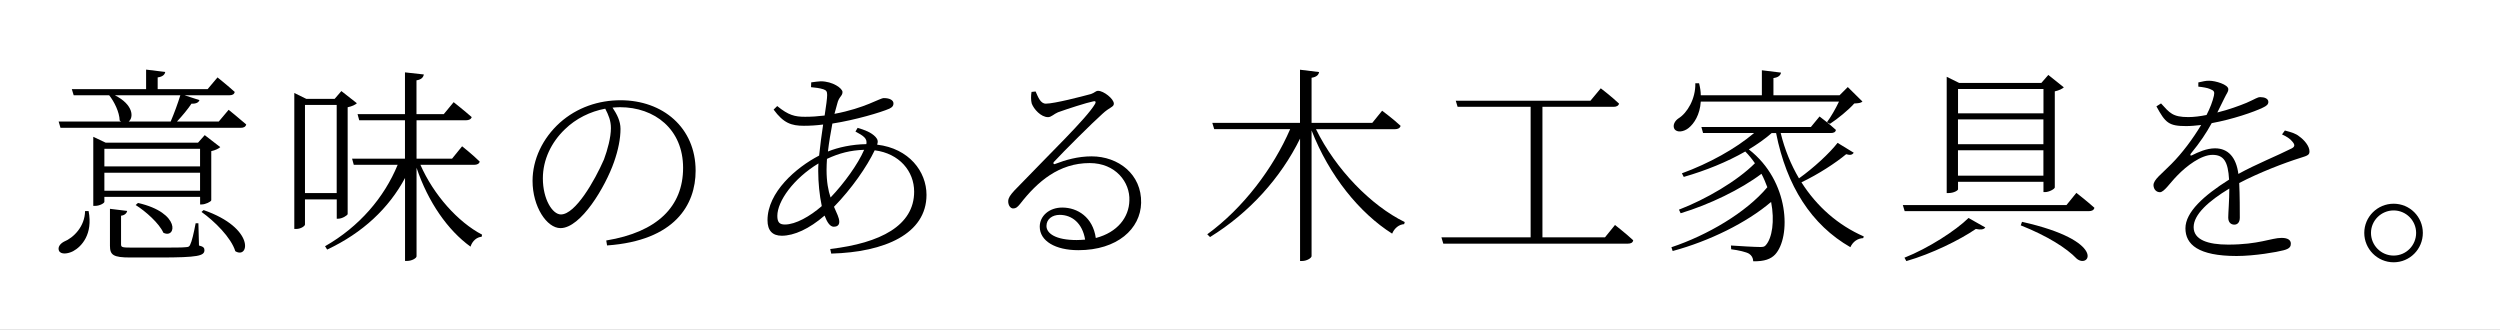
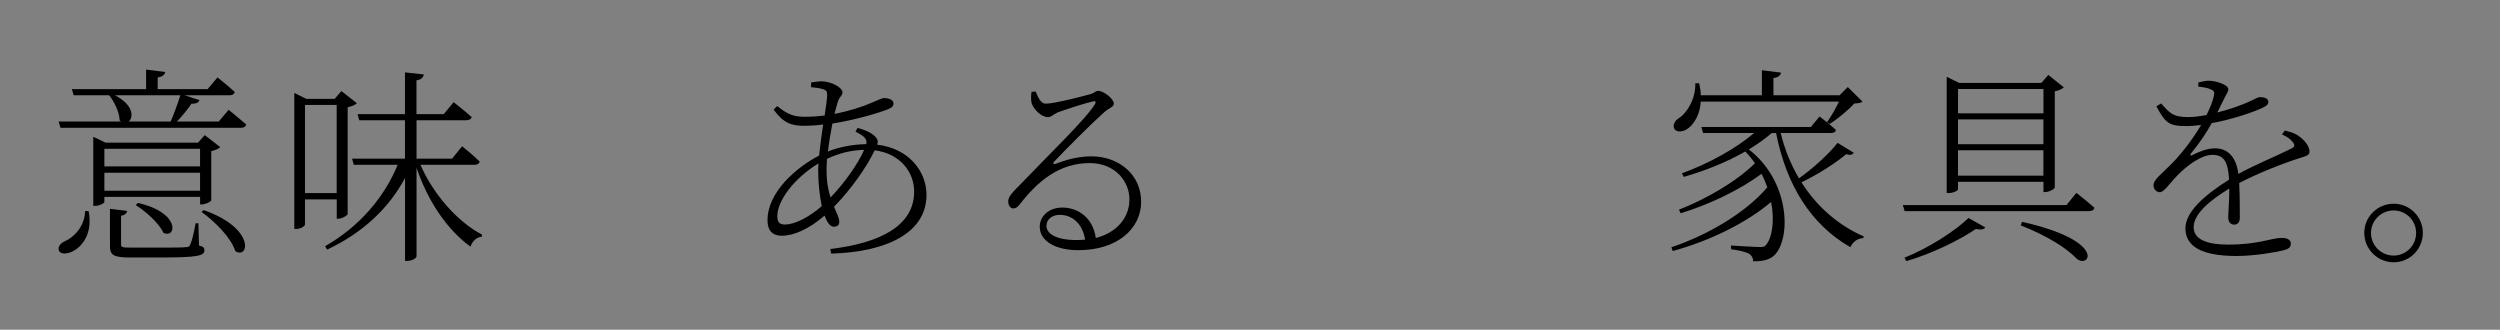
<svg xmlns="http://www.w3.org/2000/svg" id="b" width="417" height="55" viewBox="0 0 417 55">
  <rect x="0" y="0" width="417" height="55" fill="#808080" stroke="none" />
  <defs>
    <style>.d{fill:#fff;}</style>
  </defs>
  <g id="c">
-     <rect class="d" x="181" y="-181" width="55" height="417" transform="translate(181 236) rotate(-90)" />
    <path d="M14.78,35.21c.74,3.85-1.16,5.92-2.59,6.69-.88.45-2.03.59-2.35-.07-.25-.6.18-1.16.81-1.51,1.65-.67,3.5-2.56,3.54-5.11h.6ZM38.13,18.31s1.79,1.44,2.94,2.45c-.1.39-.42.56-.91.56H10.09l-.31-1.05h10.43c-.1-.04-.18-.1-.25-.18-.04-1.4-.91-3.15-1.75-4.2h-5.92l-.31-1.02h12.39v-3.26l3.19.39c-.07.46-.46.81-1.26.91v1.96h8.33l1.65-1.96s1.75,1.4,2.87,2.42c-.07.39-.39.56-.88.56h-7.49l2.49.81c-.14.39-.56.63-1.33.59-.6.91-1.51,2-2.42,2.98h6.97l1.65-1.96ZM17.41,32.83v.84c0,.21-.77.67-1.54.67h-.31v-11.52l2.07.98h15.4l1.12-1.26,2.59,2c-.25.24-.81.52-1.5.67v8.19c-.04.25-.98.7-1.58.7h-.28v-1.26h-15.96ZM17.41,24.82v2.94h15.96v-2.94h-15.96ZM33.37,31.82v-3.01h-15.96v3.01h15.96ZM33.19,40.95c.73.18.91.39.91.77,0,.95-1.02,1.23-7.49,1.23h-4.87c-2.87,0-3.4-.42-3.4-1.96v-6.16l2.87.35c-.07.39-.42.73-1.02.8v4.73c0,.52.1.59,1.75.59h4.66c2.17,0,3.81,0,4.38-.07.49-.03.6-.1.74-.42.28-.53.6-1.93.91-3.57h.46l.1,3.71ZM19.16,15.89c3.12,1.58,3.15,3.71,2.31,4.38h7c.56-1.3,1.19-3.01,1.61-4.38h-10.92ZM23.01,33.85c7.25,1.65,6.37,6.06,4.24,4.97-.7-1.57-2.94-3.57-4.62-4.62l.39-.35ZM33.96,35.04c8.65,3.01,7.6,8.26,5.29,6.86-.7-2.28-3.47-5.01-5.64-6.55l.35-.31Z" />
    <path d="M50.87,33.25v4.2c0,.24-.67.74-1.47.74h-.31V15.51l2,.98h4.73l1.12-1.3,2.59,2.03c-.25.25-.84.53-1.54.67v17.82c-.03.21-.91.77-1.58.77h-.24v-3.22h-5.29ZM50.87,17.5v14.7h5.29v-14.7h-5.29ZM70.12,27.48c2.21,5.04,6.27,9.56,10.29,11.66l-.07.35c-.81.07-1.54.67-1.86,1.65-3.78-2.73-7.07-7.42-9-13.16v14.77c0,.32-.8.77-1.54.77h-.38v-13.83c-2.7,5.04-7.04,9.14-12.99,11.94l-.35-.56c5.71-3.26,9.87-8.12,12.11-13.58h-7.32l-.28-1.02h8.82v-6.41h-7.63l-.28-1.02h7.91v-6.97l3.15.35c-.11.49-.39.84-1.23.98v5.64h4.55l1.65-2s1.82,1.44,3.01,2.49c-.1.35-.46.53-.94.53h-8.26v6.41h5.92l1.68-2.07s1.82,1.44,2.94,2.56c-.1.35-.42.53-.91.53h-9Z" />
-     <path d="M101.13,40.11c8.51-1.4,12.81-5.67,12.81-12.11s-4.73-10.12-10.54-10.12c-.42,0-.8.04-1.23.07.74,1.12,1.33,2.24,1.33,3.54,0,1.65-.38,3.54-1.08,5.53-1.44,4.13-5.53,11.03-8.93,11.03-2.28,0-4.66-3.57-4.66-7.88,0-3.57,1.68-7.11,4.55-9.7,2.87-2.56,6.48-3.75,10.12-3.75,7.04,0,12.53,4.55,12.53,11.76,0,5.64-3.43,11.66-14.77,12.46l-.14-.84ZM100.95,18.13c-2.49.46-4.9,1.65-6.72,3.43-2.27,2.17-3.68,5.08-3.68,8.19,0,3.5,1.61,6.02,3.01,6.02,2.42,0,5.64-5.64,7.18-9.17.6-1.61,1.16-3.68,1.16-5.22,0-1.26-.39-2.17-.95-3.26Z" />
    <path d="M143.02,21.32c1.23.35,2.31.77,3.01,1.51.39.42.46.77.28,1.3,5.32.63,8.23,4.48,8.23,8.37,0,6.51-6.97,9.56-15.89,9.8l-.17-.77c8.4-.98,14-3.92,14-9.56,0-3.4-2.45-6.37-6.58-6.9-1.3,2.73-3.85,6.41-6.79,9.42.46,1.09.88,1.82.88,2.52,0,.59-.42.81-.91.81-.63,0-1.12-.74-1.54-1.86-2.56,2.21-5.08,3.36-7.14,3.36-1.54,0-2.38-.84-2.38-2.59,0-4.66,4.76-8.79,8.61-10.78.17-1.68.42-3.5.67-5.18-1.05.14-2.17.21-3.22.21-2.1,0-3.4-.46-5.04-2.7l.6-.59c1.89,1.54,2.94,1.79,4.66,1.79,1.05,0,2.13-.07,3.25-.21.25-1.61.42-2.87.42-3.43,0-.59-.14-.77-.63-.95-.67-.21-1.33-.28-2.06-.35l.03-.8c.56-.07,1.23-.18,1.58-.18,2.03,0,3.64,1.19,3.64,1.79,0,.7-.6.74-.88,1.96-.14.46-.28,1.02-.46,1.68,5.08-.95,7.56-2.63,8.23-2.63,1.05,0,1.61.39,1.61.88,0,.35-.1.6-.67.88-1.44.63-5.67,1.89-9.52,2.49-.28,1.47-.56,3.12-.74,4.66,1.72-.7,3.99-1.19,6.41-1.23.18-.95-.46-1.37-1.82-2.1l.35-.59ZM137.07,34.37c-.38-1.79-.59-3.96-.59-5.81,0-.42,0-.84.04-1.3-4.17,2.52-6.86,6.3-6.86,8.75,0,1.05.35,1.44,1.26,1.44,1.79,0,4.2-1.37,6.16-3.08ZM138.54,32.94c2.28-2.38,4.59-5.6,5.6-7.95-2.27.07-4.17.56-6.2,1.51-.04.67-.07,1.26-.07,1.82,0,2,.28,3.47.67,4.62Z" />
    <path d="M172.74,15.26c.42.95.81,2.03,1.71,2.03,1.4,0,5.99-1.19,7.53-1.61.63-.21.77-.53,1.19-.53.91,0,2.62,1.33,2.62,2.14,0,.59-.7.56-1.93,1.72-1.65,1.47-6.37,6.16-8.05,7.98-.21.21-.07.49.21.35,1.72-.67,3.78-1.26,6.06-1.26,4.48,0,8.37,3.01,8.26,7.77-.1,4.31-3.96,7.88-10.47,7.88-3.85,0-6.44-1.54-6.44-3.92,0-1.79,1.58-3.19,3.75-3.19,2.56,0,5.11,1.61,5.6,5.08,3.64-.95,5.53-3.47,5.6-6.23.14-3.05-2.28-6.27-6.62-6.27-5.11,0-8.68,3.05-11.62,6.83-.46.56-.7.74-1.16.74-.38,0-.84-.46-.81-1.26.04-.53.32-.95,1.02-1.72,5.99-6.23,12.08-12.08,13.44-14.42.25-.42.07-.56-.28-.46-1.08.21-4.34,1.26-5.88,1.82-.67.28-1.12.81-1.65.81-1.19,0-2.38-1.33-2.73-2.28-.14-.53-.14-1.3-.03-1.93l.67-.07ZM181,39.97c-.46-2.77-2.21-4.13-4.24-4.13-1.23,0-2.21.7-2.21,1.85,0,1.23,1.5,2.35,5.04,2.35.49,0,.94-.04,1.4-.07Z" />
-     <path d="M219.5,21.53c3.26,6.69,9.21,12.78,14.81,15.51l-.1.35c-.81.04-1.61.63-2,1.58-5.43-3.43-10.5-9.66-13.44-17.22v20.97c0,.32-.81.81-1.54.81h-.38v-20.41c-3.22,6.55-8.47,12.39-15.02,16.42l-.46-.46c6.02-4.38,11.03-11.06,13.83-17.54h-12.67l-.32-1.05h14.63v-8.86l3.19.39c-.1.46-.38.81-1.26.95v7.53h10.12l1.65-2.03s1.89,1.4,3.08,2.52c-.1.39-.46.56-.94.56h-13.16Z" />
-     <path d="M269.37,37.52s1.89,1.47,3.05,2.56c-.07.39-.38.56-.88.56h-30.8l-.31-1.05h14.88v-21.77h-12.18l-.31-1.02h22.47l1.72-2.07s1.89,1.44,3.05,2.56c-.1.35-.42.53-.91.53h-11.87v21.77h10.43l1.68-2.07Z" />
    <path d="M309.2,25.48c-.25.35-.56.45-1.26.24-1.72,1.44-4.66,3.36-7.46,4.69,2.56,4.03,6.09,7.14,10.4,9.03l-.1.28c-.95.04-1.72.6-2.14,1.51-6.48-3.71-10.64-10.19-12.39-19.04h-.73c-1.12.98-2.42,1.89-3.82,2.73,6.86,5.32,7.04,14.67,4.38,17.54-.7.73-1.75,1.16-3.64,1.12-.03-.6-.28-.98-.7-1.26-.46-.28-1.75-.59-2.98-.74l-.04-.63c1.44.1,4.03.25,4.87.25.46,0,.73-.03.95-.31,1.05-1.19,1.5-4.03.88-7.21-4.06,3.47-10.33,6.55-16.42,8.19l-.21-.63c5.99-2,12.46-5.78,16-10.01-.28-.74-.59-1.51-.98-2.24-3.43,2.59-8.72,5.15-13.48,6.58l-.28-.6c4.48-1.72,9.7-4.76,12.67-7.74-.46-.67-.98-1.33-1.61-1.96-3.05,1.75-6.62,3.19-10.26,4.24l-.31-.6c4.52-1.65,8.96-4.1,12.04-6.72h-8.51l-.28-1.01h18.27l1.44-1.75s1.68,1.26,2.73,2.24c-.07.39-.38.52-.88.52h-8.33c.67,2.77,1.72,5.29,3.05,7.56,2.42-1.72,5.08-4.17,6.44-5.92l2.7,1.65ZM283.69,16.94c-.14,2.21-1.12,3.68-2.03,4.41-.77.63-1.96.84-2.38.14-.31-.6.07-1.33.7-1.75,1.44-.88,2.87-3.26,2.8-5.85h.63c.17.7.28,1.36.28,2h10.19v-4.17l3.19.39c-.07.46-.46.81-1.26.91v2.87h11.03l1.37-1.37,2.45,2.42c-.28.25-.67.28-1.37.32-.95,1.08-2.77,2.56-4.06,3.4l-.49-.28c.63-.84,1.44-2.24,2-3.43h-23.03Z" />
    <path d="M346.34,32.17s1.85,1.44,3.01,2.49c-.1.39-.42.56-.95.56h-30.7l-.31-1.02h27.3l1.65-2.03ZM317.67,42.98c3.99-1.58,8.54-4.52,10.68-6.62l2.8,1.58c-.24.35-.77.42-1.58.25-2.66,1.82-7.32,4.13-11.59,5.36l-.31-.56ZM326.6,31.57c0,.21-.73.63-1.58.63h-.31V12.81l2.07,1.02h13.72l1.16-1.33,2.59,2.07c-.25.24-.81.52-1.51.67v16.03c-.04.28-.98.77-1.61.77h-.28v-1.72h-14.25v1.26ZM326.6,14.84v4.06h14.25v-4.06h-14.25ZM340.84,24.05v-4.13h-14.25v4.13h14.25ZM340.84,29.3v-4.24h-14.25v4.24h14.25ZM337.27,37c14.25,3.19,11.27,7.88,9.14,6.16-1.71-1.79-4.94-3.82-9.35-5.57l.21-.59Z" />
    <path d="M381.13,21.77c1.16.31,1.85.53,2.38.98.81.56,1.71,1.61,1.71,2.49,0,.56-.21.7-1.5,1.09-2.7.84-6.97,2.49-10.22,4.2.1,1.96.1,4.66.1,5.78,0,.73-.35,1.16-.91,1.16-.52,0-1.02-.32-1.02-1.19,0-.77.18-2.84.18-4.83-3.43,2.07-5.95,4.31-5.95,6.44s2.42,2.91,5.74,2.91c5.15,0,7.21-1.12,8.93-1.12,1.12,0,1.54.42,1.54.95,0,.42-.1.84-1.23,1.12-1.02.28-4.8.95-7.81.95-6.41,0-8.54-1.93-8.54-4.62s3.05-5.46,7.28-8.12c-.17-3.01-.88-4.13-2.77-4.13s-4.34,1.86-5.85,3.43c-1.23,1.23-2.21,2.8-2.91,2.8-.6,0-1.05-.46-1.08-1.16,0-.95,1.33-1.85,2.98-3.54,1.82-1.82,3.61-4.24,4.97-6.51-.88.1-1.72.18-2.49.18-2.91,0-3.47-.53-4.97-3.29l.77-.49c1.44,1.58,1.93,2.28,4.55,2.28.94,0,2-.14,3.04-.35.6-1.16,1.02-2.28,1.23-3.22.14-.67.03-.84-.67-1.12-.39-.18-1.16-.31-1.93-.39v-.7c.63-.14,1.33-.32,1.85-.28.98,0,3.15.63,3.15,1.4,0,.49-.28.7-.67,1.54l-1.16,2.35c1.89-.46,3.68-1.12,4.87-1.61,1.54-.67,1.79-.95,2.31-.95.67,0,1.33.24,1.33.8,0,.42-.31.67-.91.95-1.5.73-5.08,1.96-8.54,2.59-.91,1.65-1.89,3.15-3.5,5.11-.14.21-.04.39.21.25,1.05-.53,2.45-1.16,3.85-1.16,2.21,0,3.54,1.54,3.89,4.27,2.91-1.61,6.58-3.08,8.86-4.24.56-.28.63-.6.14-1.16-.35-.46-1.02-.88-1.72-1.19l.46-.63Z" />
    <path d="M394.36,38.85c0-2.7,2.21-4.87,4.9-4.87s4.87,2.17,4.87,4.87-2.17,4.9-4.87,4.9-4.9-2.21-4.9-4.9ZM395.48,38.85c0,2.07,1.68,3.78,3.78,3.78s3.75-1.72,3.75-3.78-1.68-3.75-3.75-3.75-3.78,1.68-3.78,3.75Z" />
  </g>
</svg>